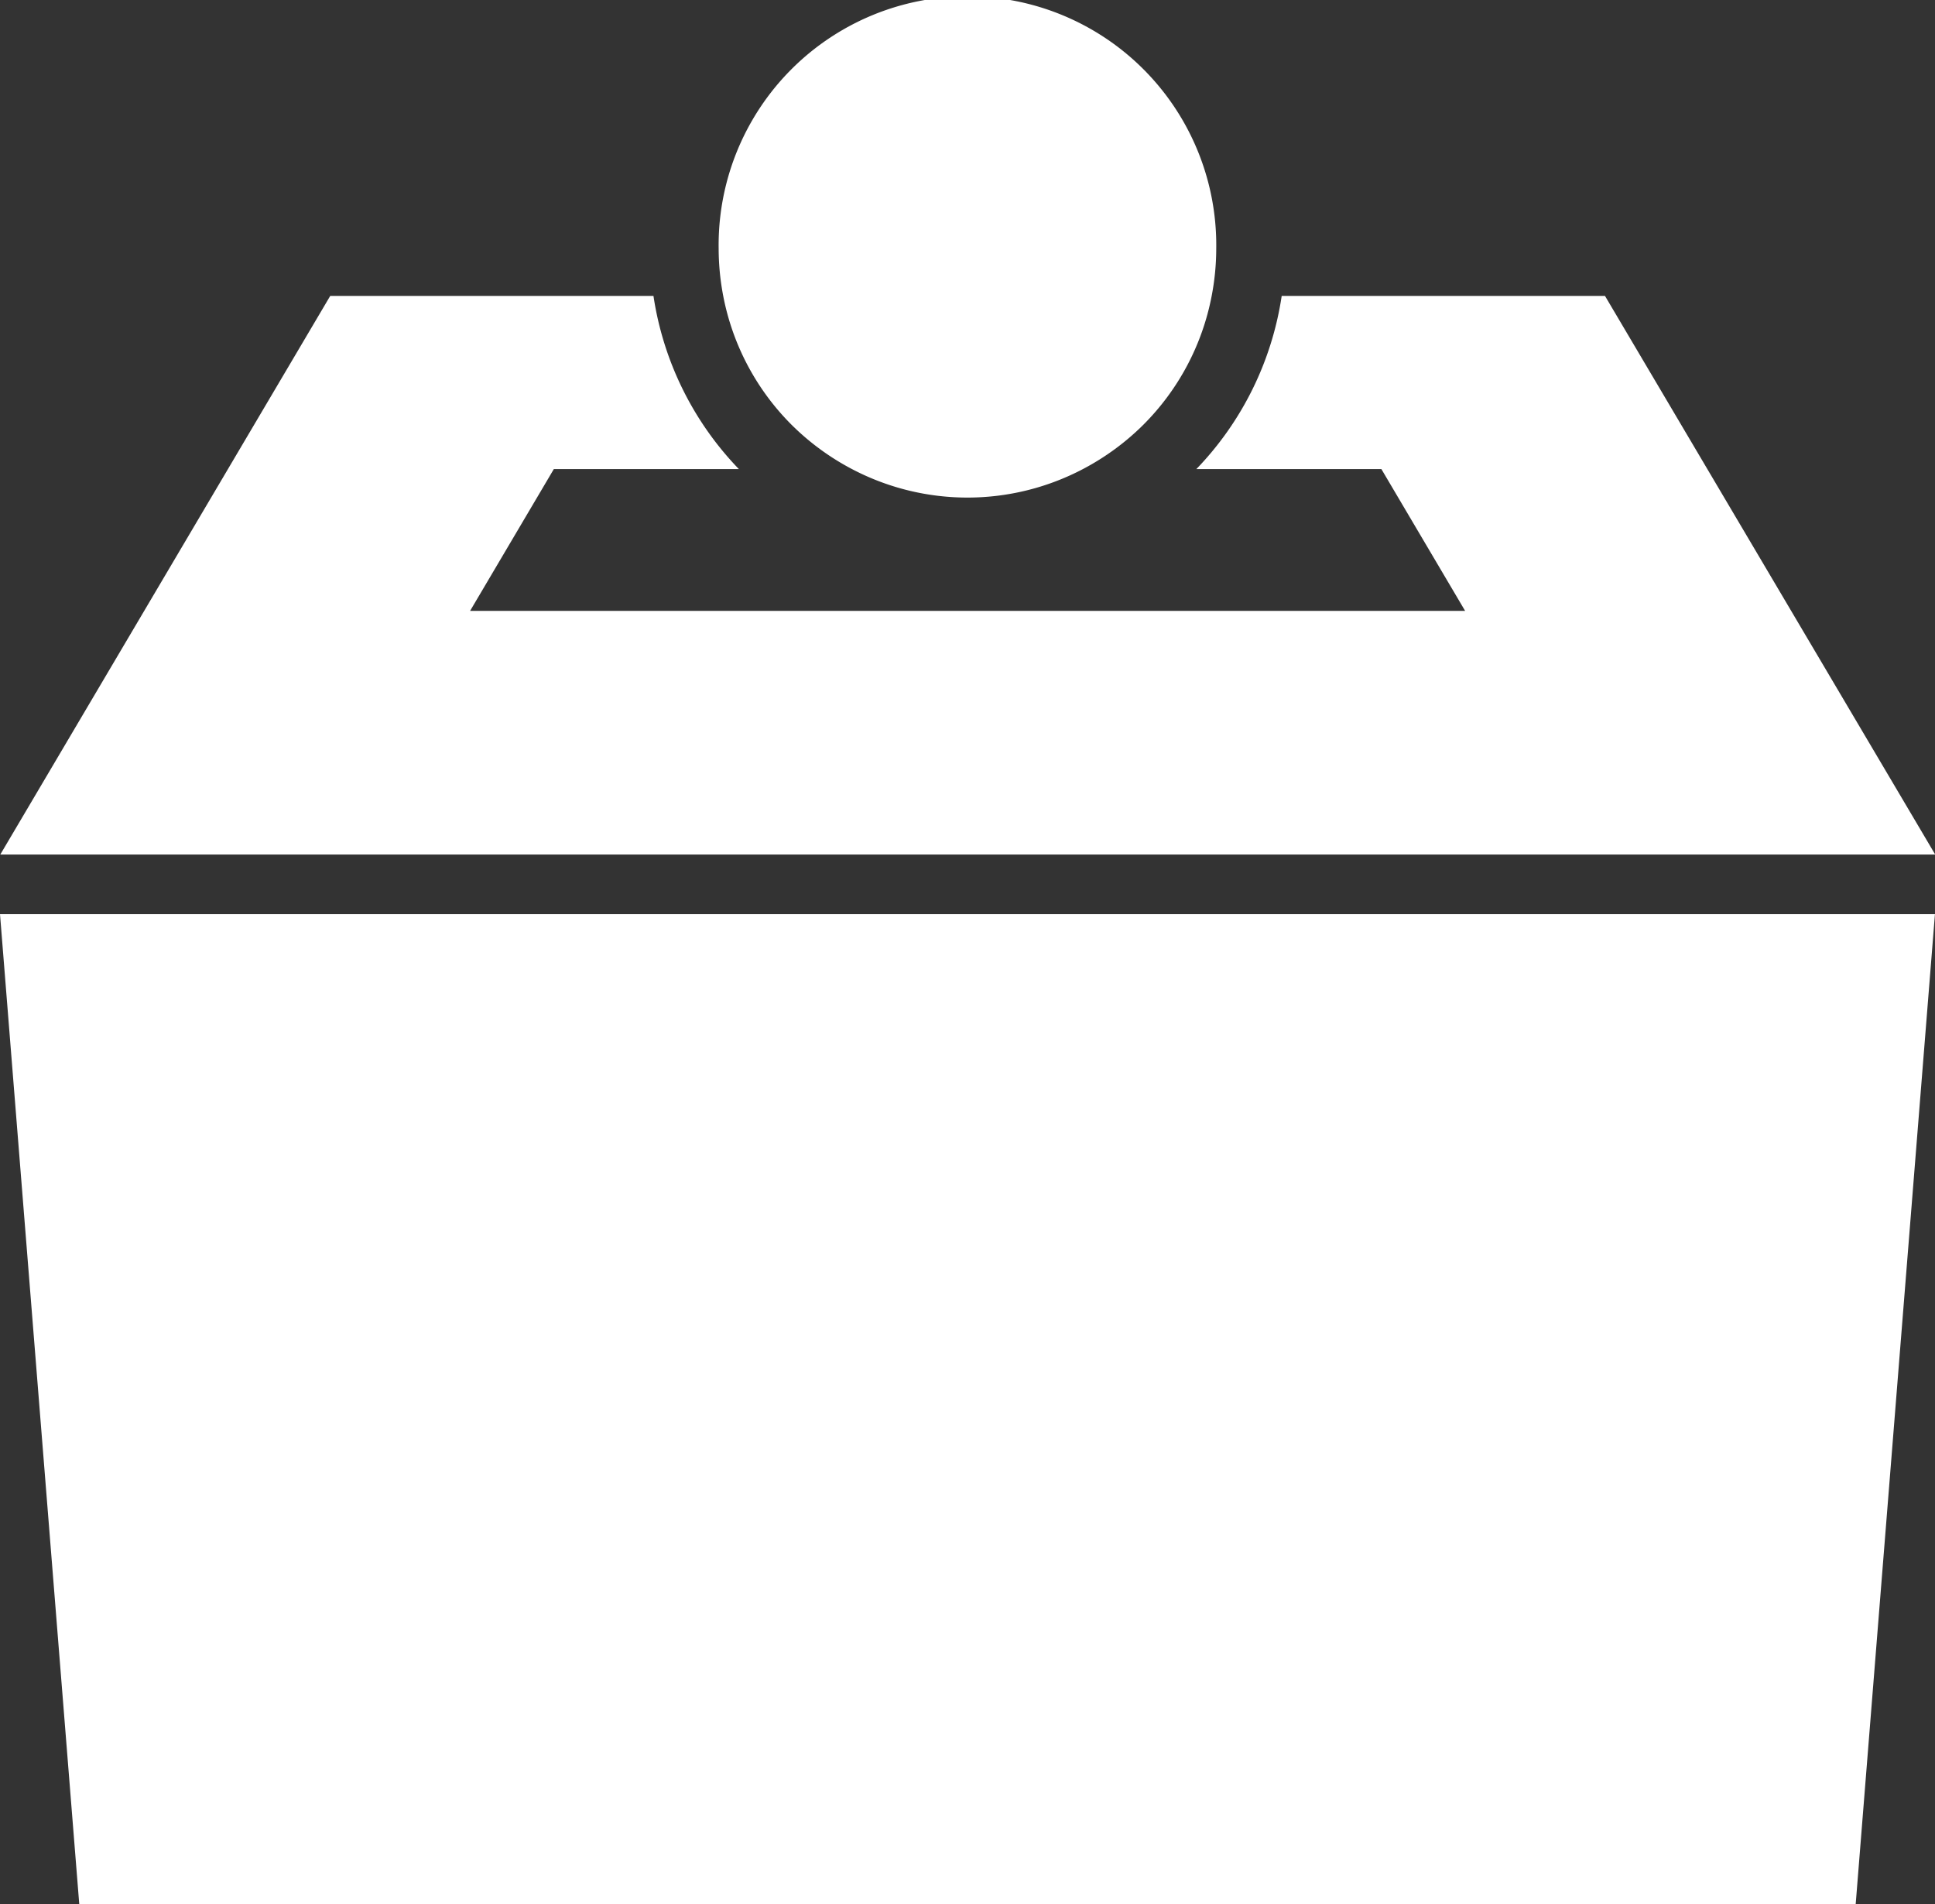
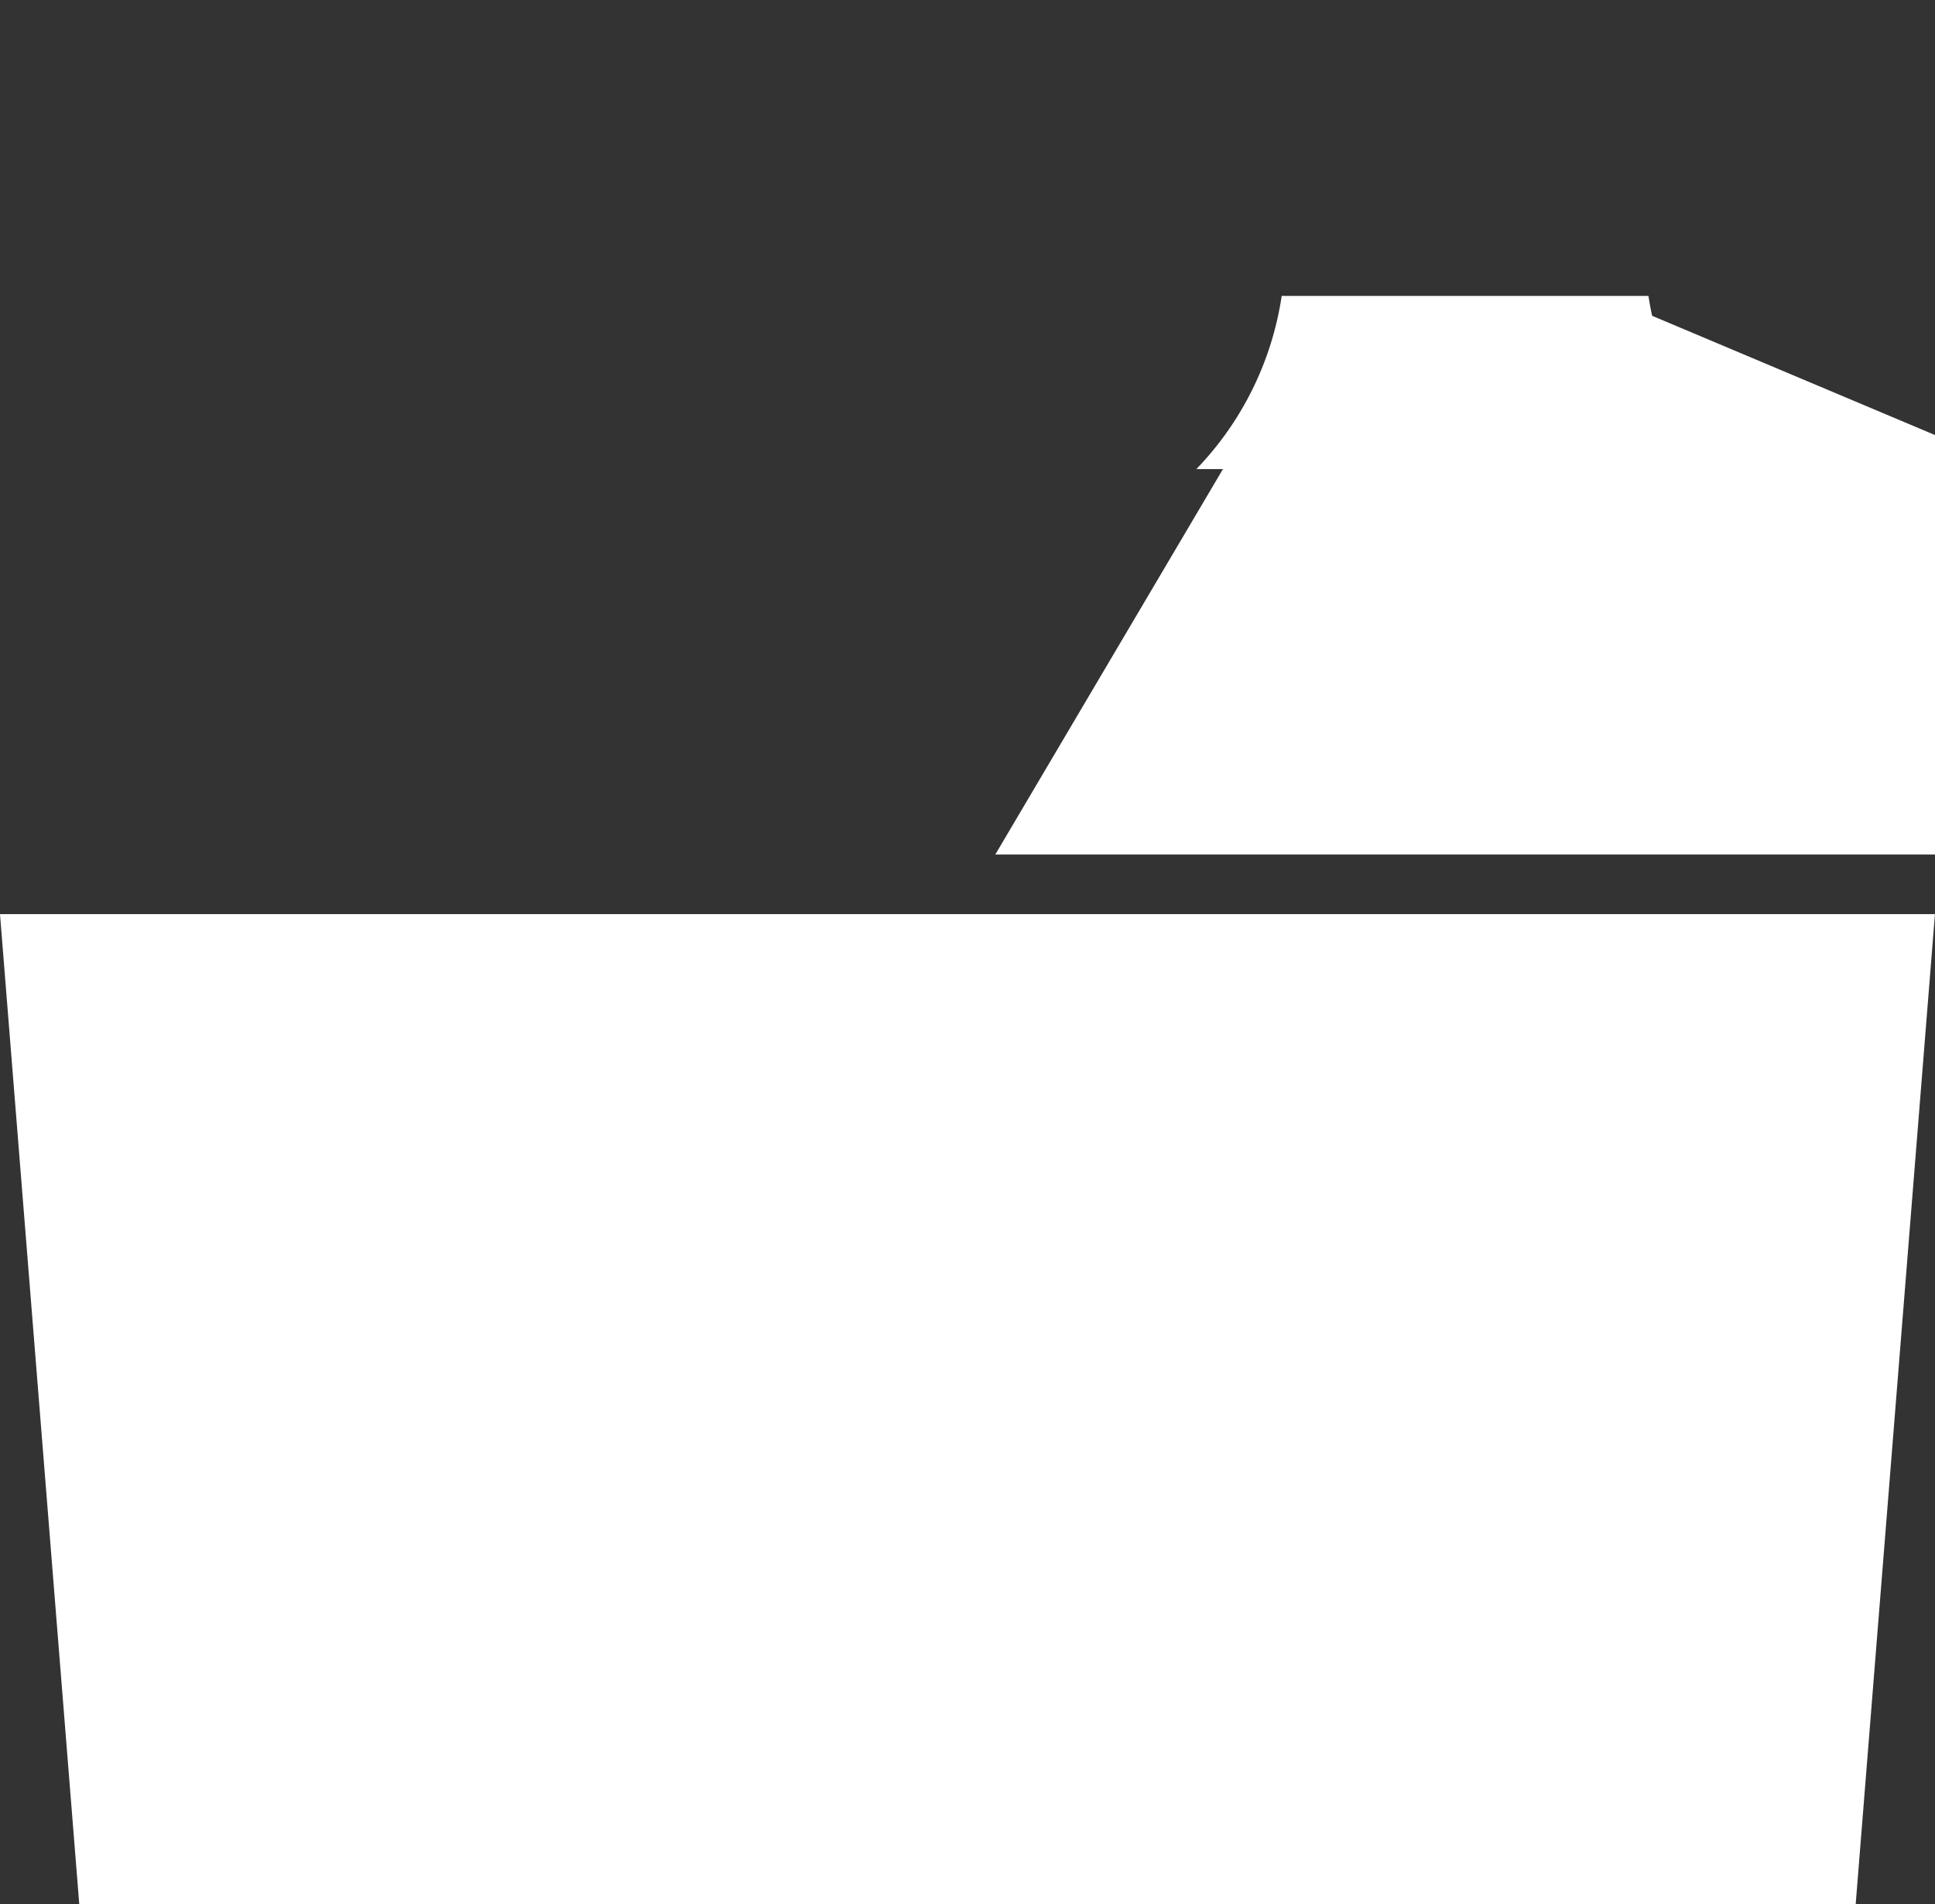
<svg xmlns="http://www.w3.org/2000/svg" width="35.563" height="35" viewBox="0 0 35.563 35">
  <rect x="0" y="0" width="35.563" height="35" fill="#333333" stroke="none" />
  <g id="Group_2588" data-name="Group 2588" transform="translate(-4486.179 -872.519)">
    <path id="Path_4101" data-name="Path 4101" d="M4521.741,889.32h-35.562l1.457,18.2h32.648Z" fill="#fff" />
-     <path id="Path_4102" data-name="Path 4102" d="M4515.677,877.958h-5.942a5.823,5.823,0,0,1-1.568,3.182h3.4l1.539,2.606h-18.287l1.539-2.606h3.4a5.827,5.827,0,0,1-1.569-3.182h-5.941l-6.064,10.267h35.562Z" fill="#fff" />
-     <path id="Path_4103" data-name="Path 4103" d="M4501.837,881.14a4.561,4.561,0,0,0,4.245,0,4.615,4.615,0,0,0,1.111-.815,4.559,4.559,0,0,0,1.255-2.367,4.606,4.606,0,0,0,.084-.866,4.573,4.573,0,1,0-9.145,0,4.647,4.647,0,0,0,.084.866,4.562,4.562,0,0,0,1.255,2.367A4.615,4.615,0,0,0,4501.837,881.14Z" fill="#fff" />
+     <path id="Path_4102" data-name="Path 4102" d="M4515.677,877.958h-5.942a5.823,5.823,0,0,1-1.568,3.182h3.4l1.539,2.606l1.539-2.606h3.4a5.827,5.827,0,0,1-1.569-3.182h-5.941l-6.064,10.267h35.562Z" fill="#fff" />
  </g>
</svg>